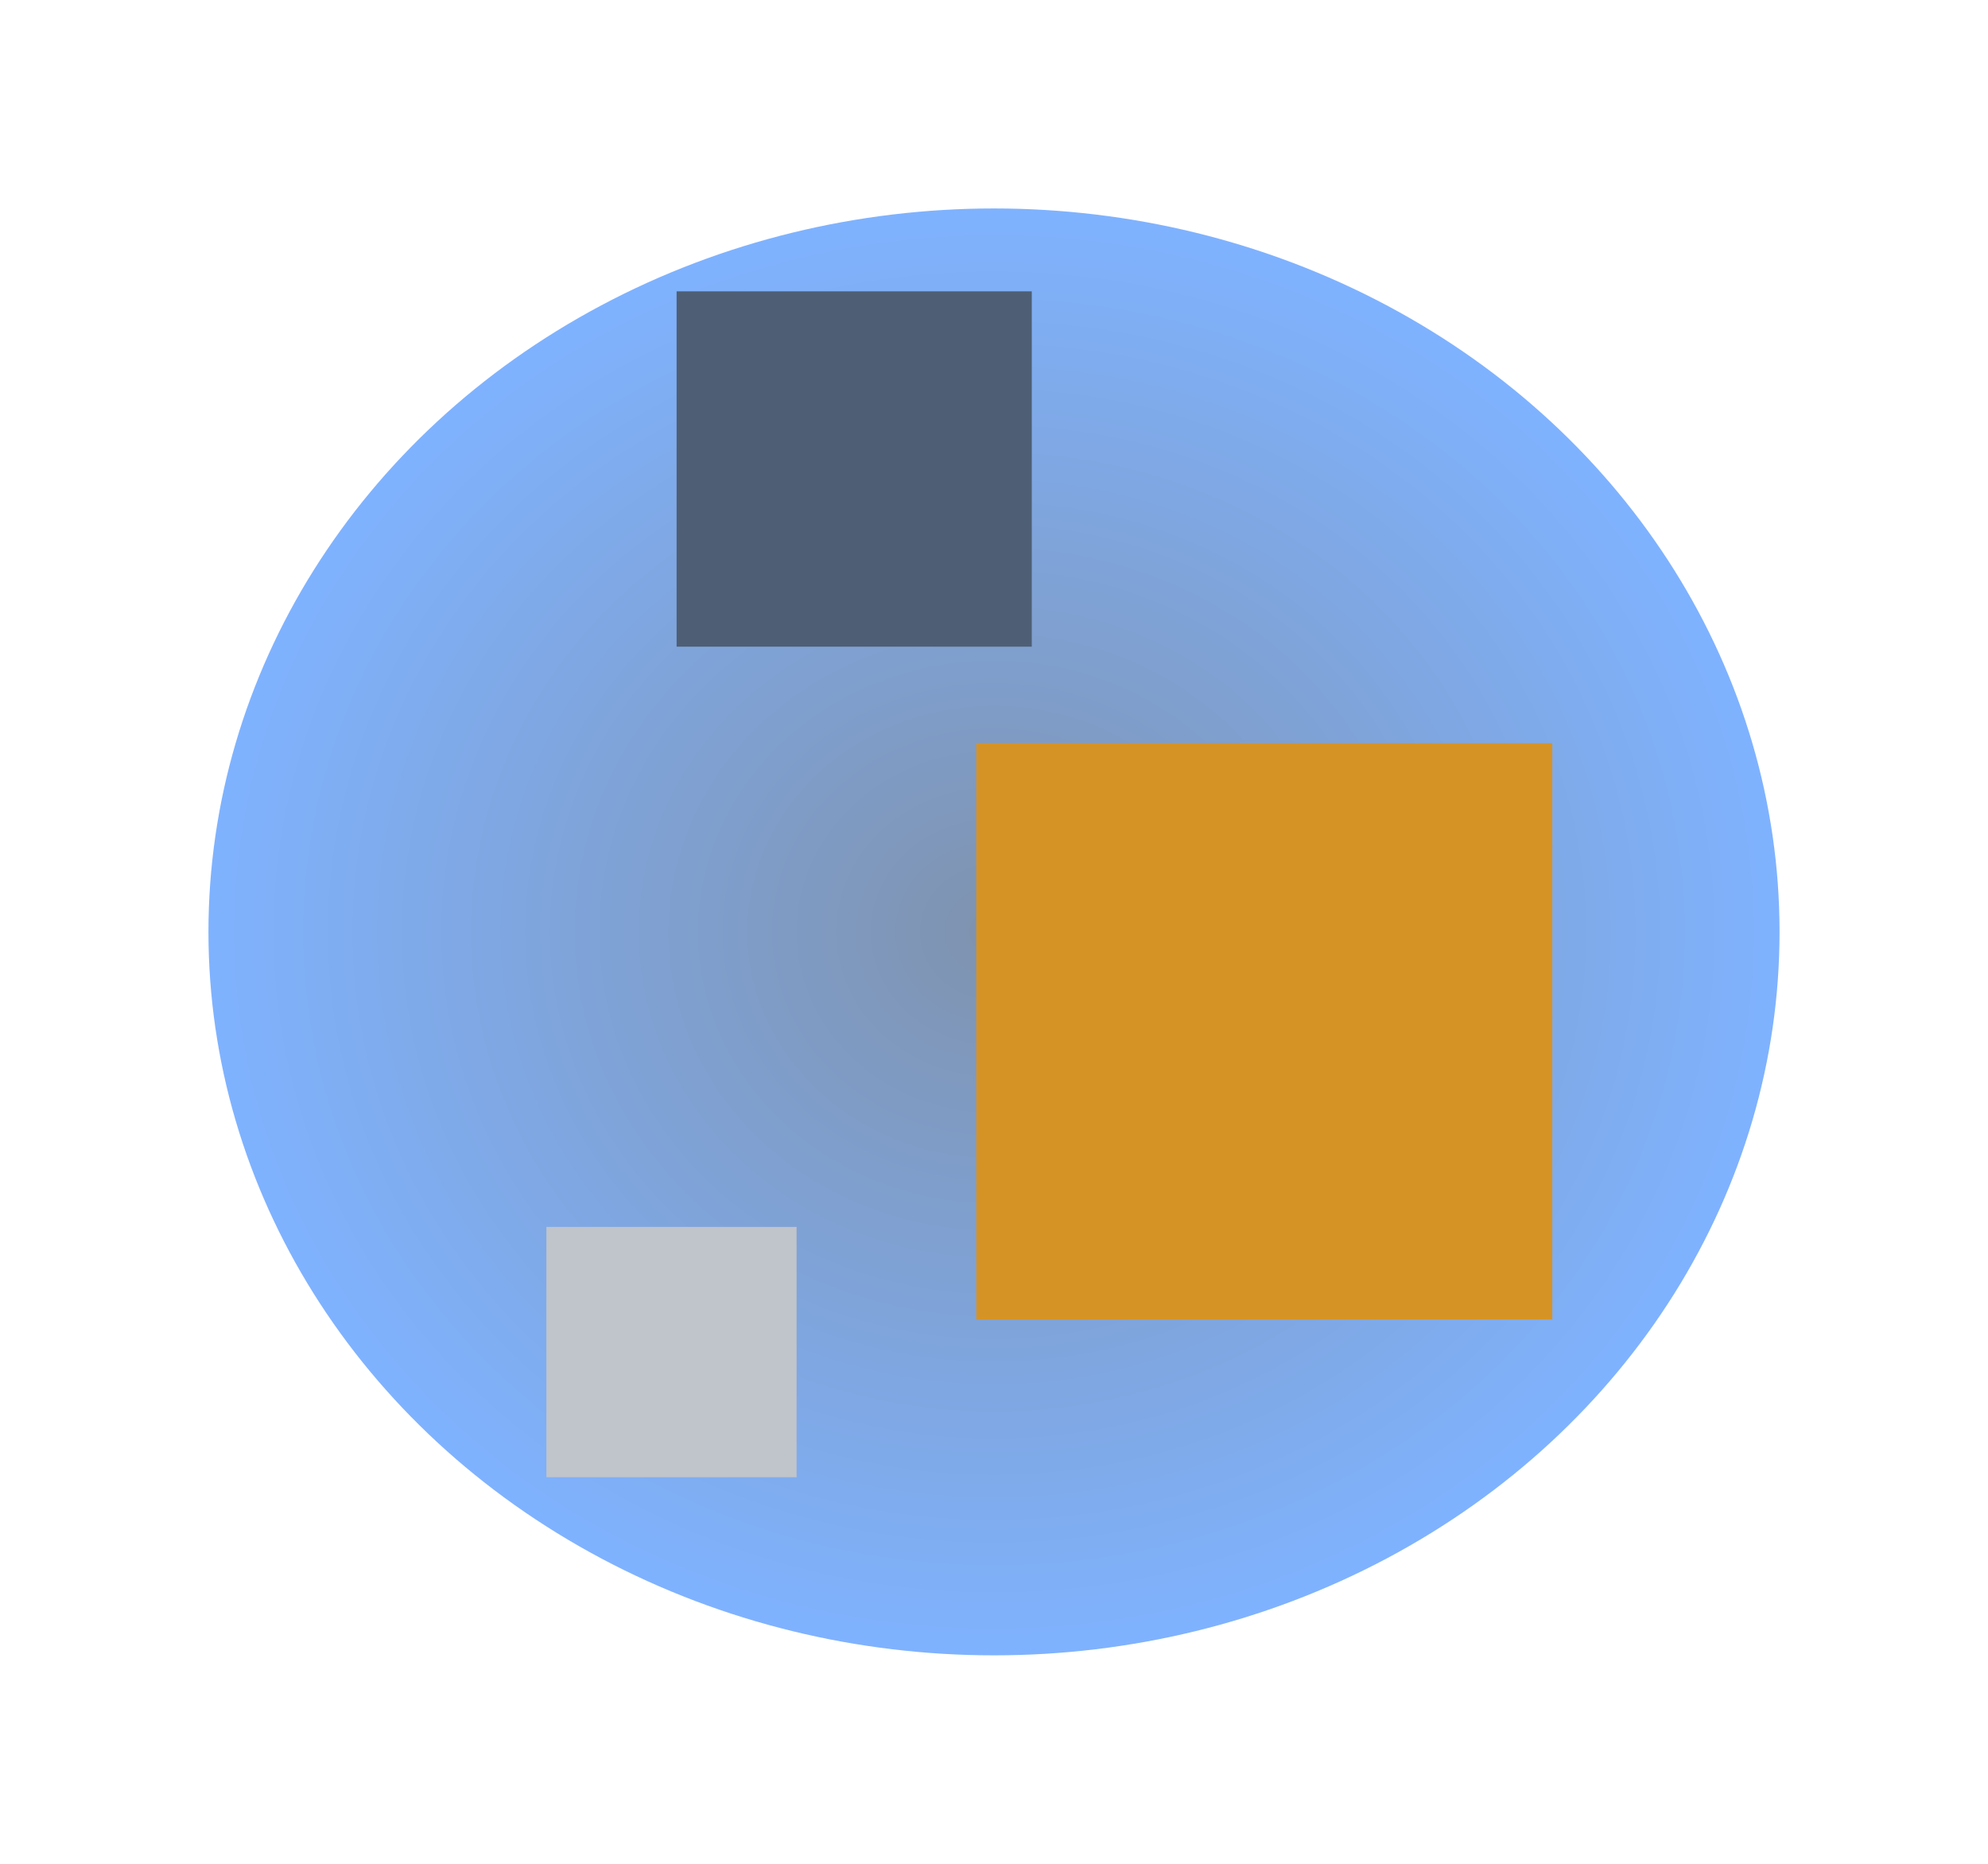
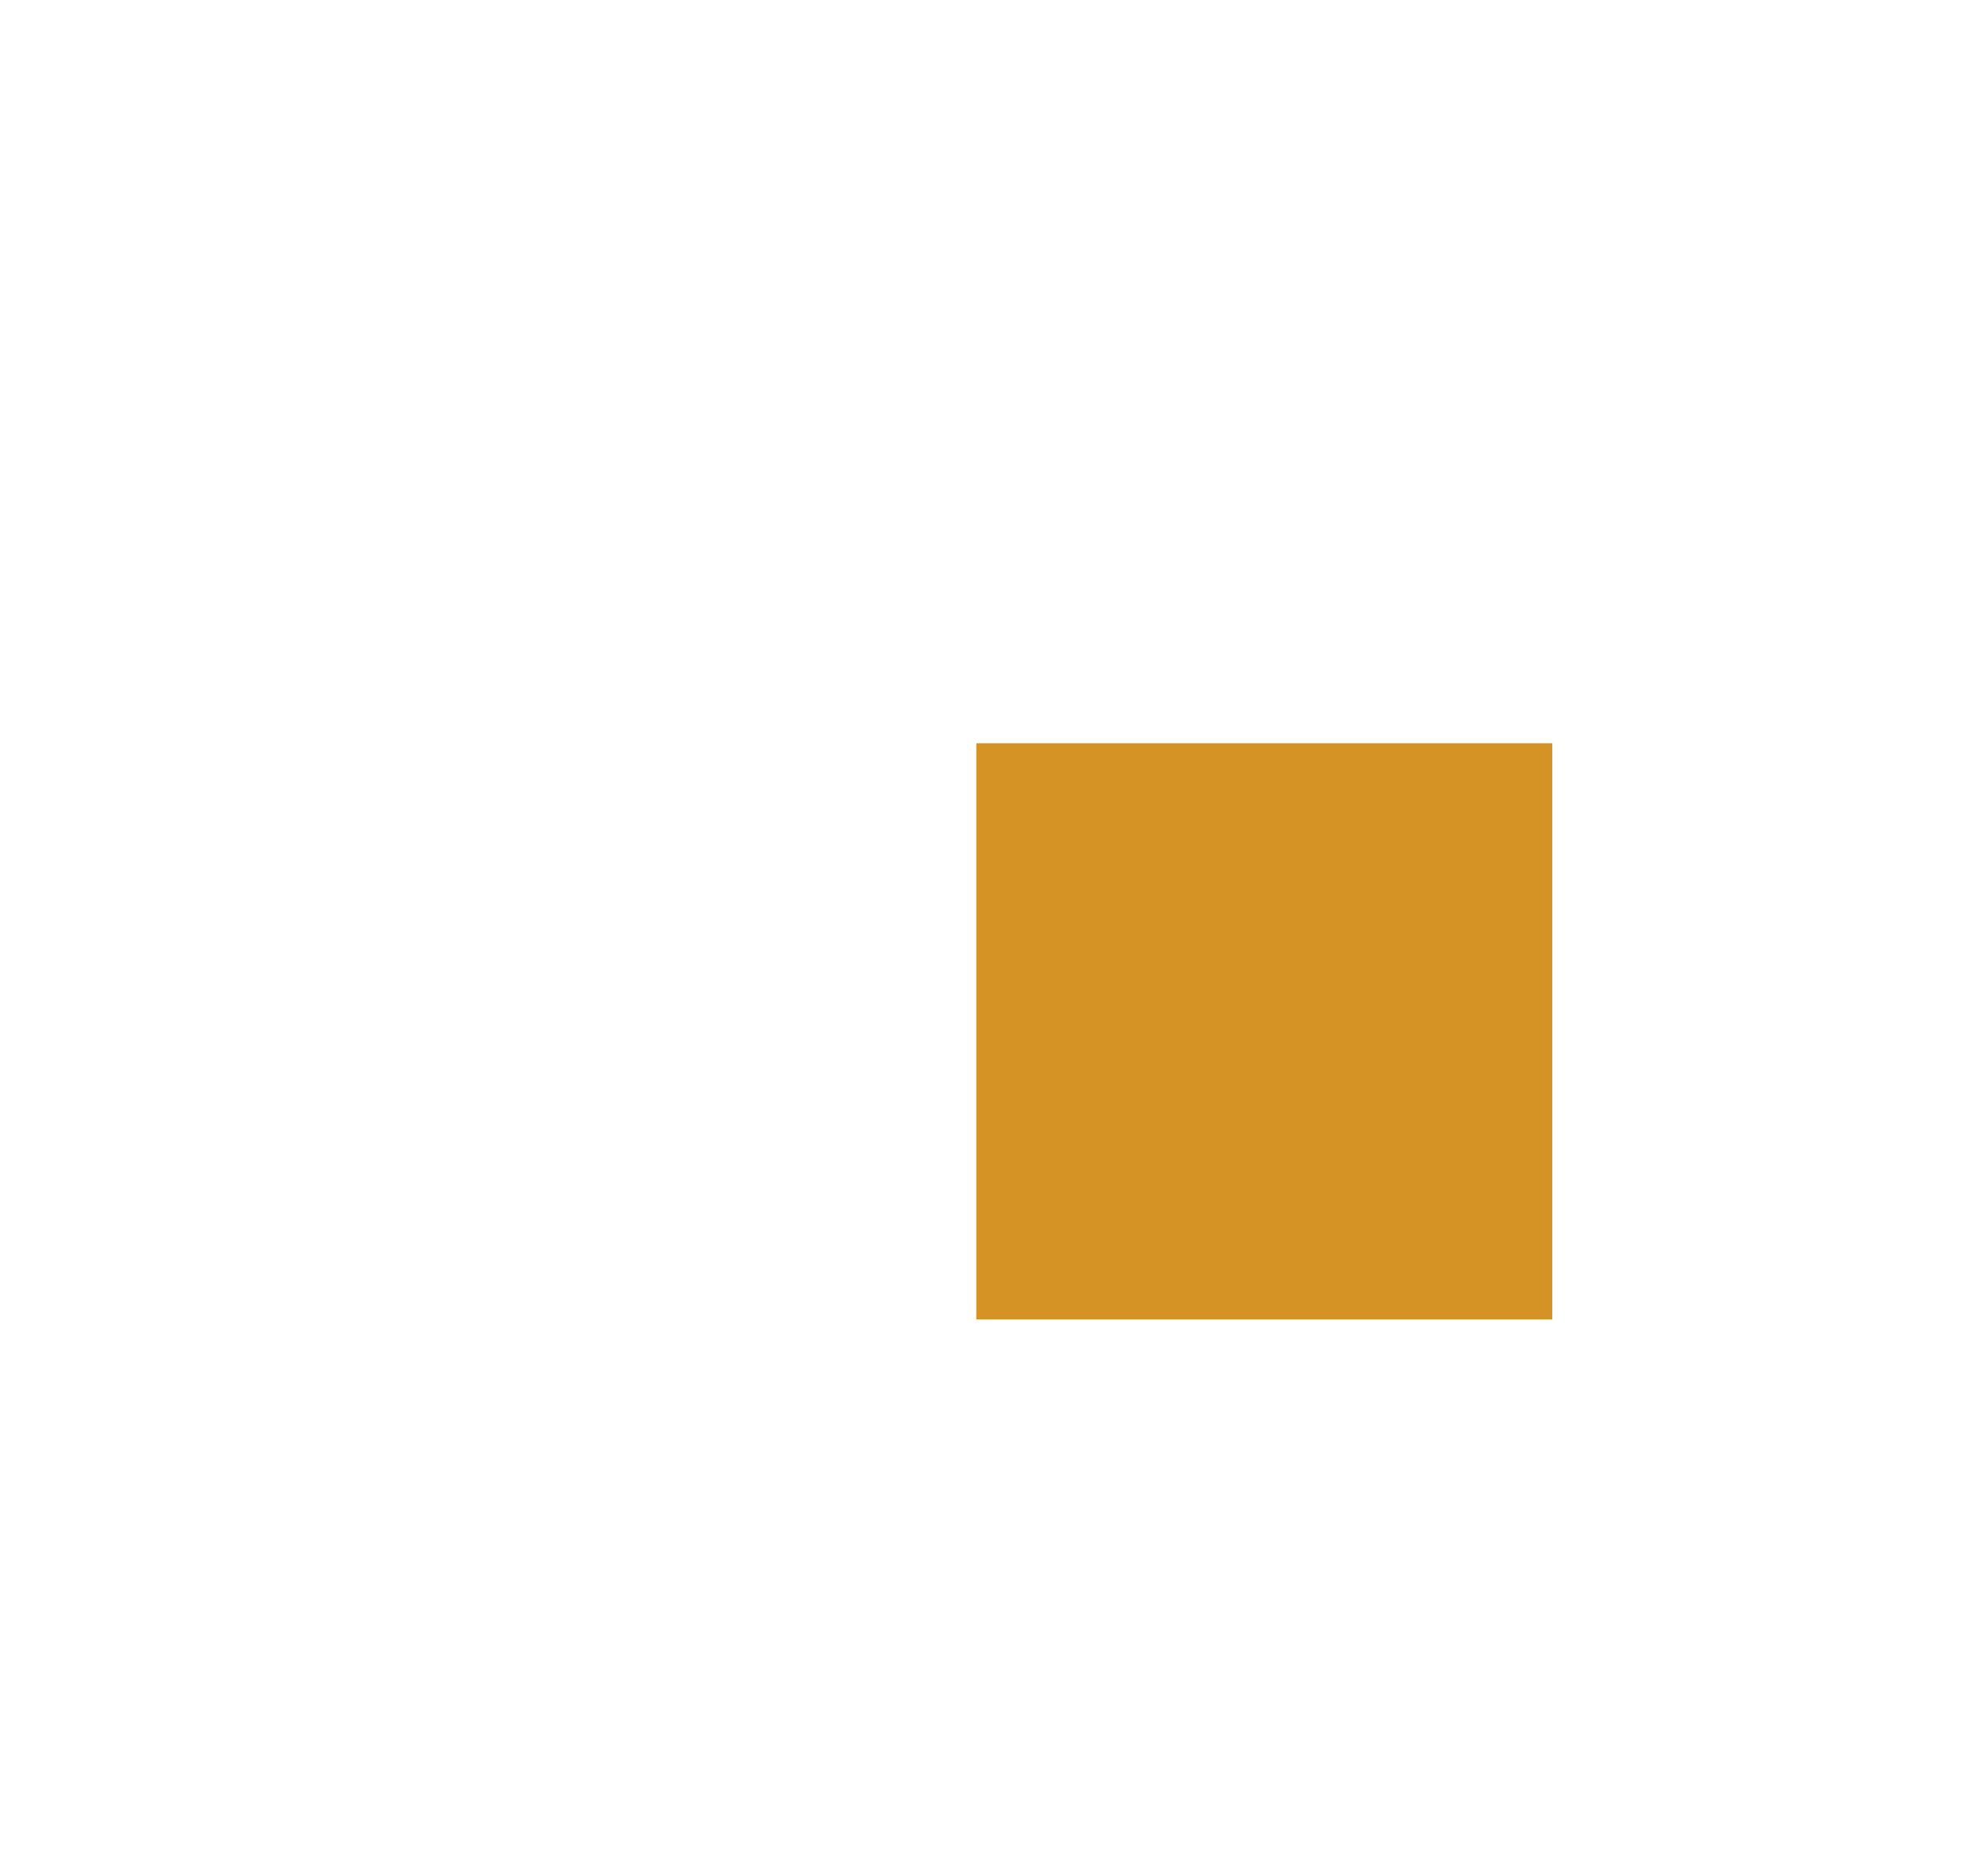
<svg xmlns="http://www.w3.org/2000/svg" width="1936" height="1815" viewBox="0 0 1936 1815" fill="none">
  <g filter="url(#filter0_f_178_34)">
-     <ellipse cx="968" cy="907.5" rx="765" ry="704.5" fill="url(#paint0_radial_178_34)" fill-opacity="0.5" />
-   </g>
-   <path d="M1004.8 283.715H658.907V629.733H1004.8V283.715Z" fill="#4E5F75" />
-   <path d="M775.757 1194.8H532.094V1438.55H775.757V1194.8Z" fill="#C0C4CB" />
+     </g>
  <path d="M1511.68 723.765H950.767V1284.88H1511.68V723.765Z" fill="#D69325" />
  <defs>
    <filter id="filter0_f_178_34" x="0" y="0" width="1936" height="1815" filterUnits="userSpaceOnUse" color-interpolation-filters="sRGB">
      <feGaussianBlur stdDeviation="101.5" />
    </filter>
    <radialGradient id="paint0_radial_178_34" cx="0" cy="0" r="1" gradientUnits="userSpaceOnUse" gradientTransform="translate(968 907.5) rotate(90) scale(704.5 765)">
      <stop stop-color="#01275F" />
      <stop offset="1" stop-color="#0067FF" />
    </radialGradient>
  </defs>
</svg>